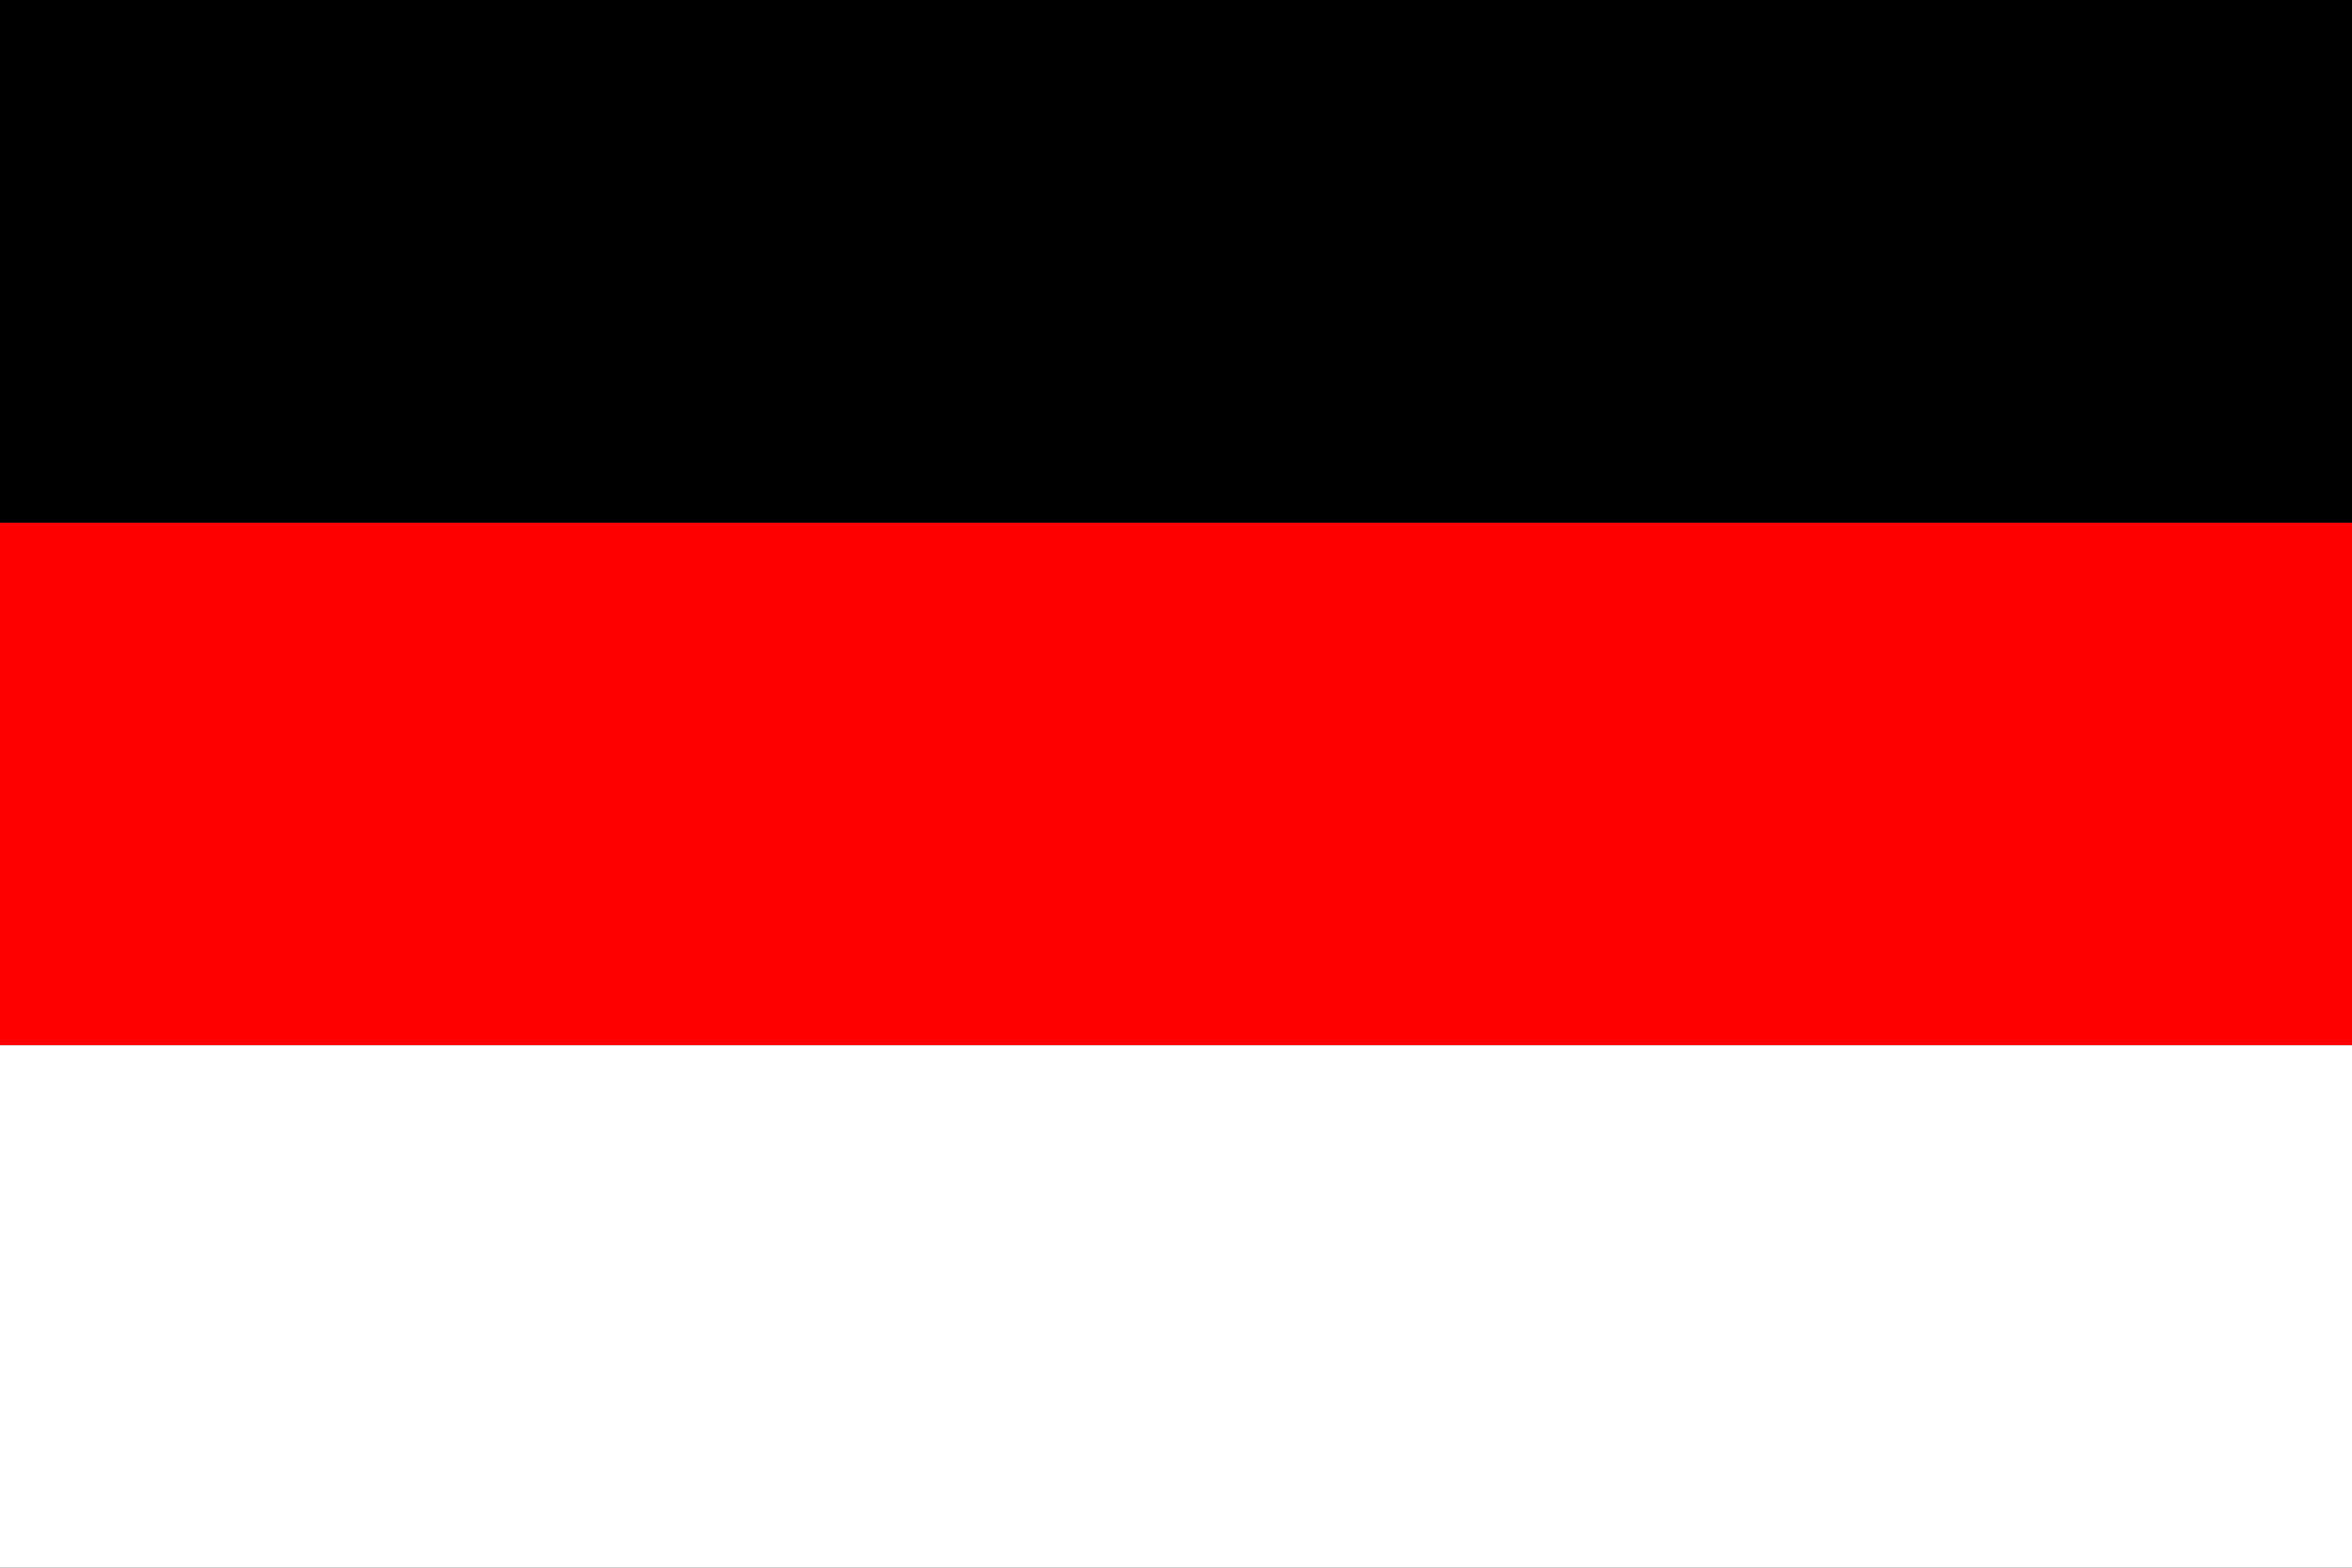
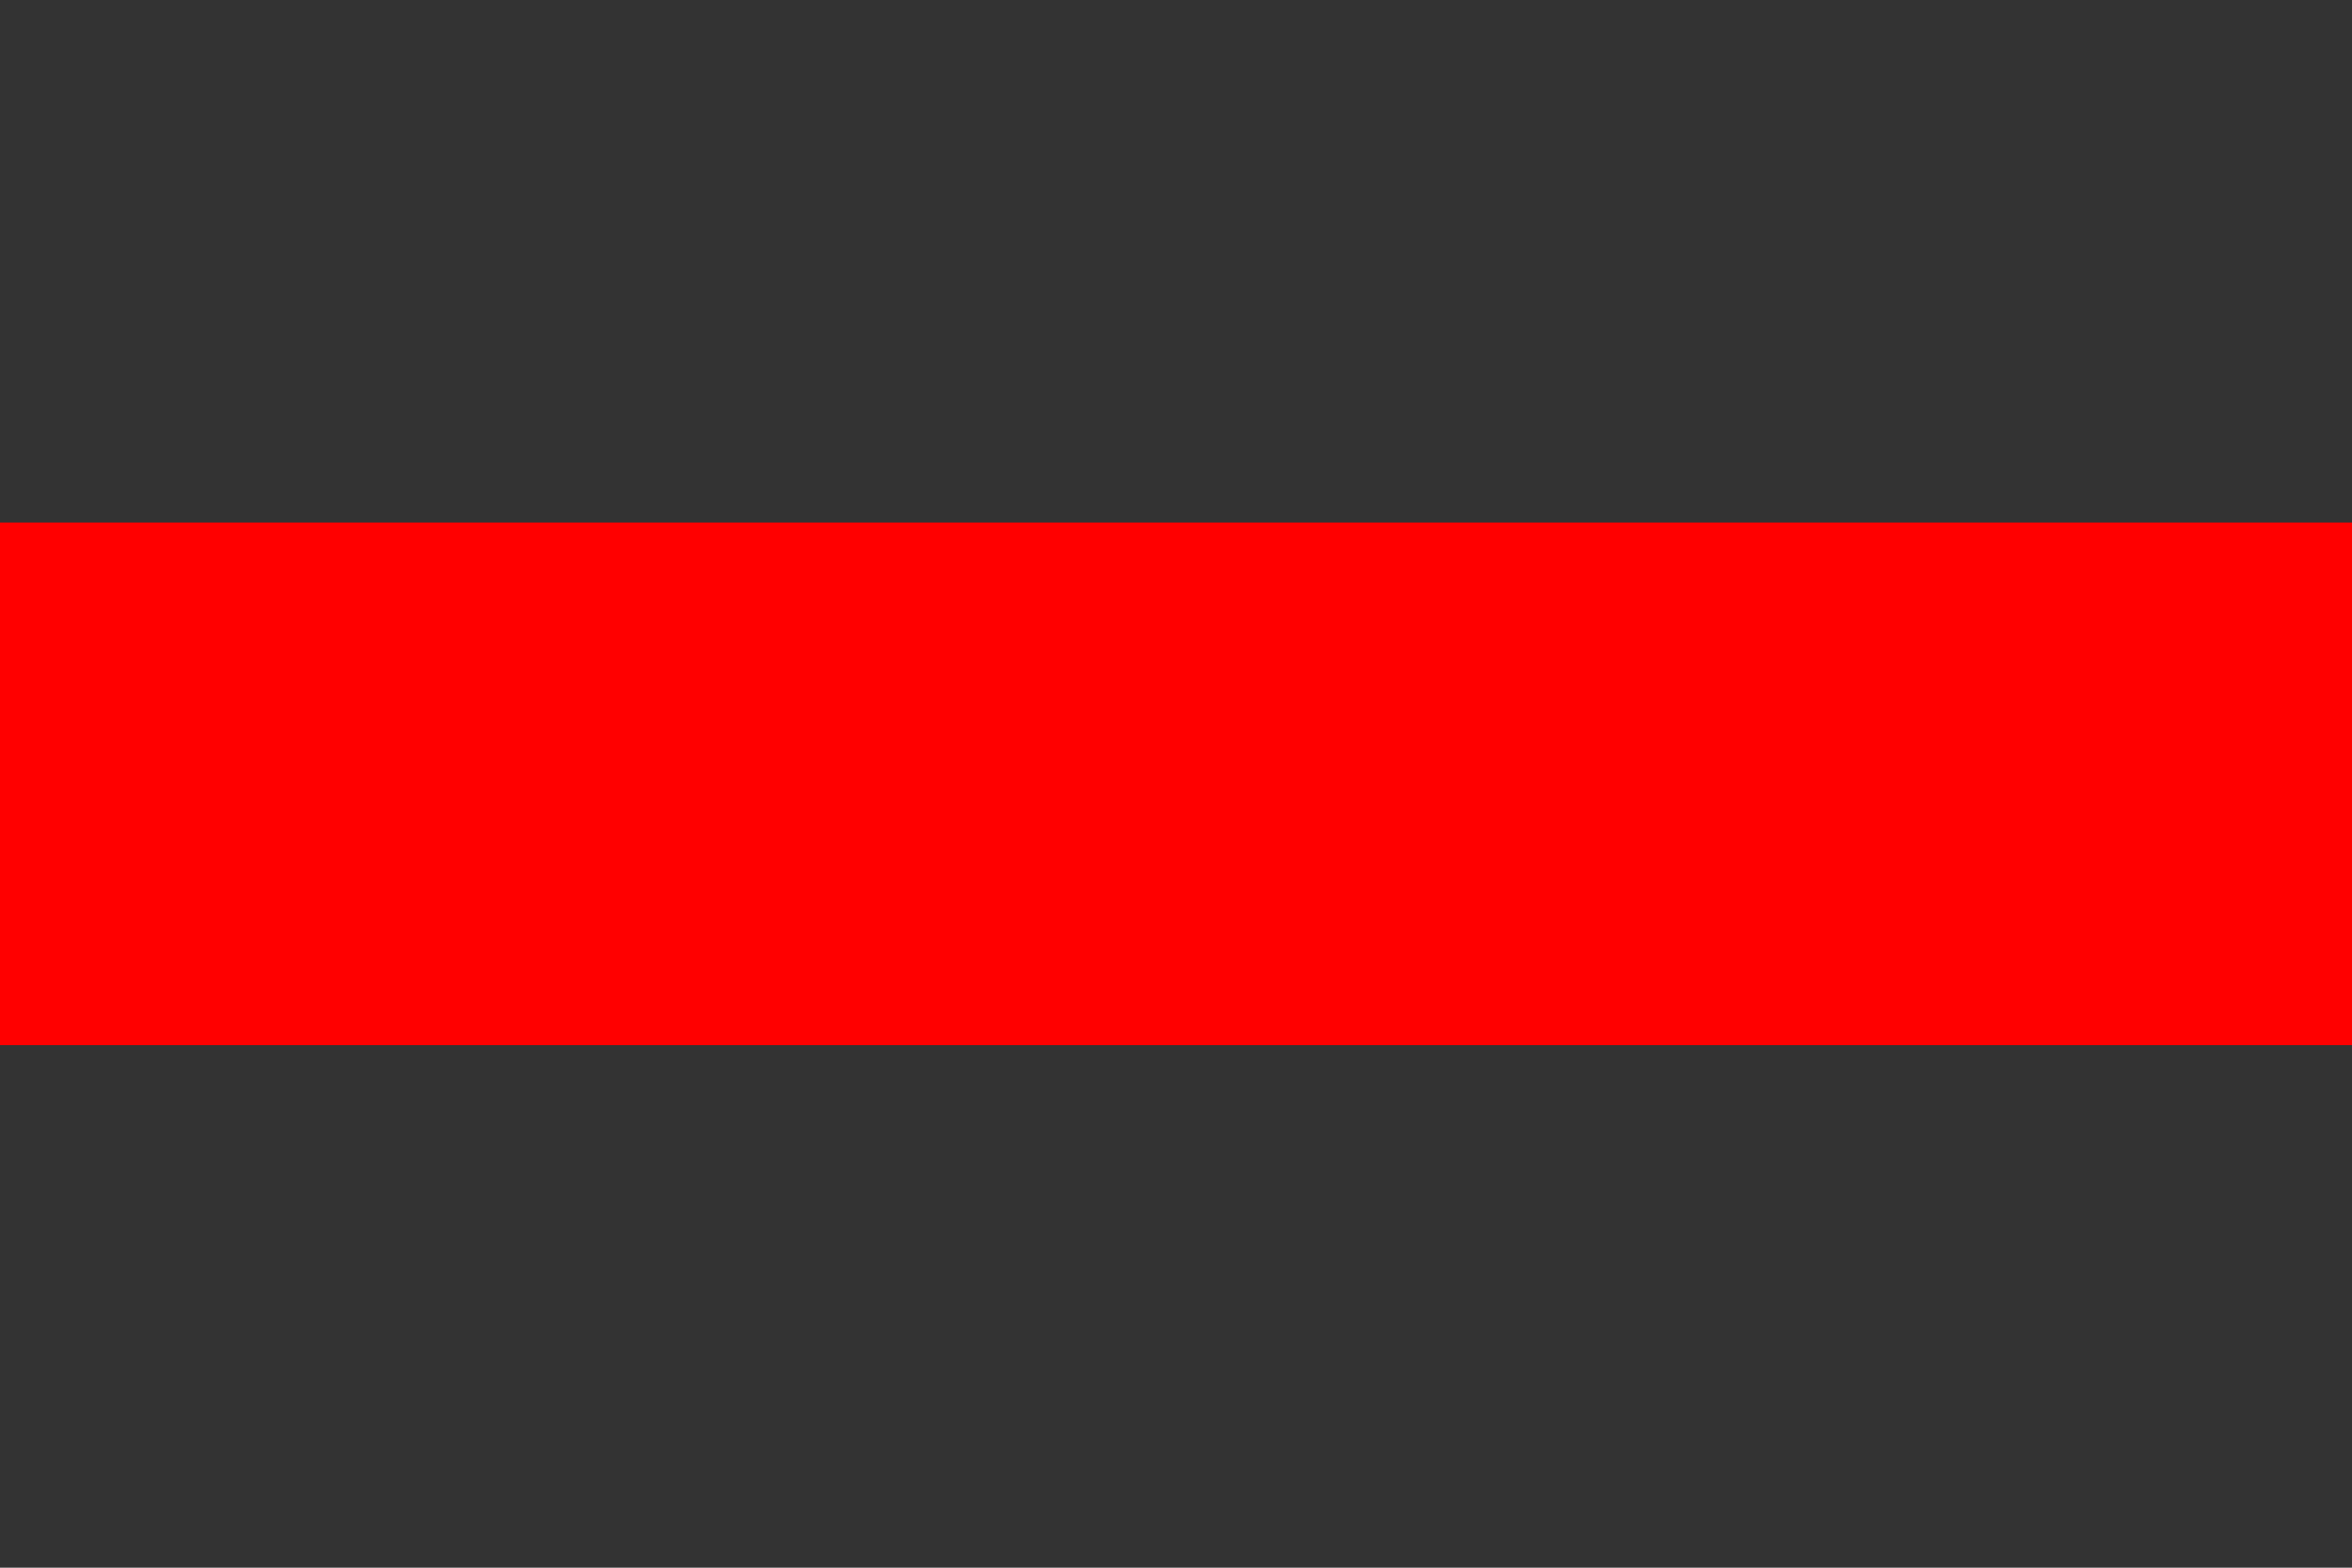
<svg xmlns="http://www.w3.org/2000/svg" version="1.1" width="900" height="600" id="horni_pocernice_flag_svg">
  <rect width="100%" height="100%" fill="#333333" stroke="none" />
  <desc>Flag of Horní Počernice in Prague (CZ)</desc>
-   <rect fill="#fff" width="900" height="200" y="400" />
  <rect fill="#f00" width="900" height="200" y="200" />
-   <rect fill="#000" width="900" height="200" />
</svg>